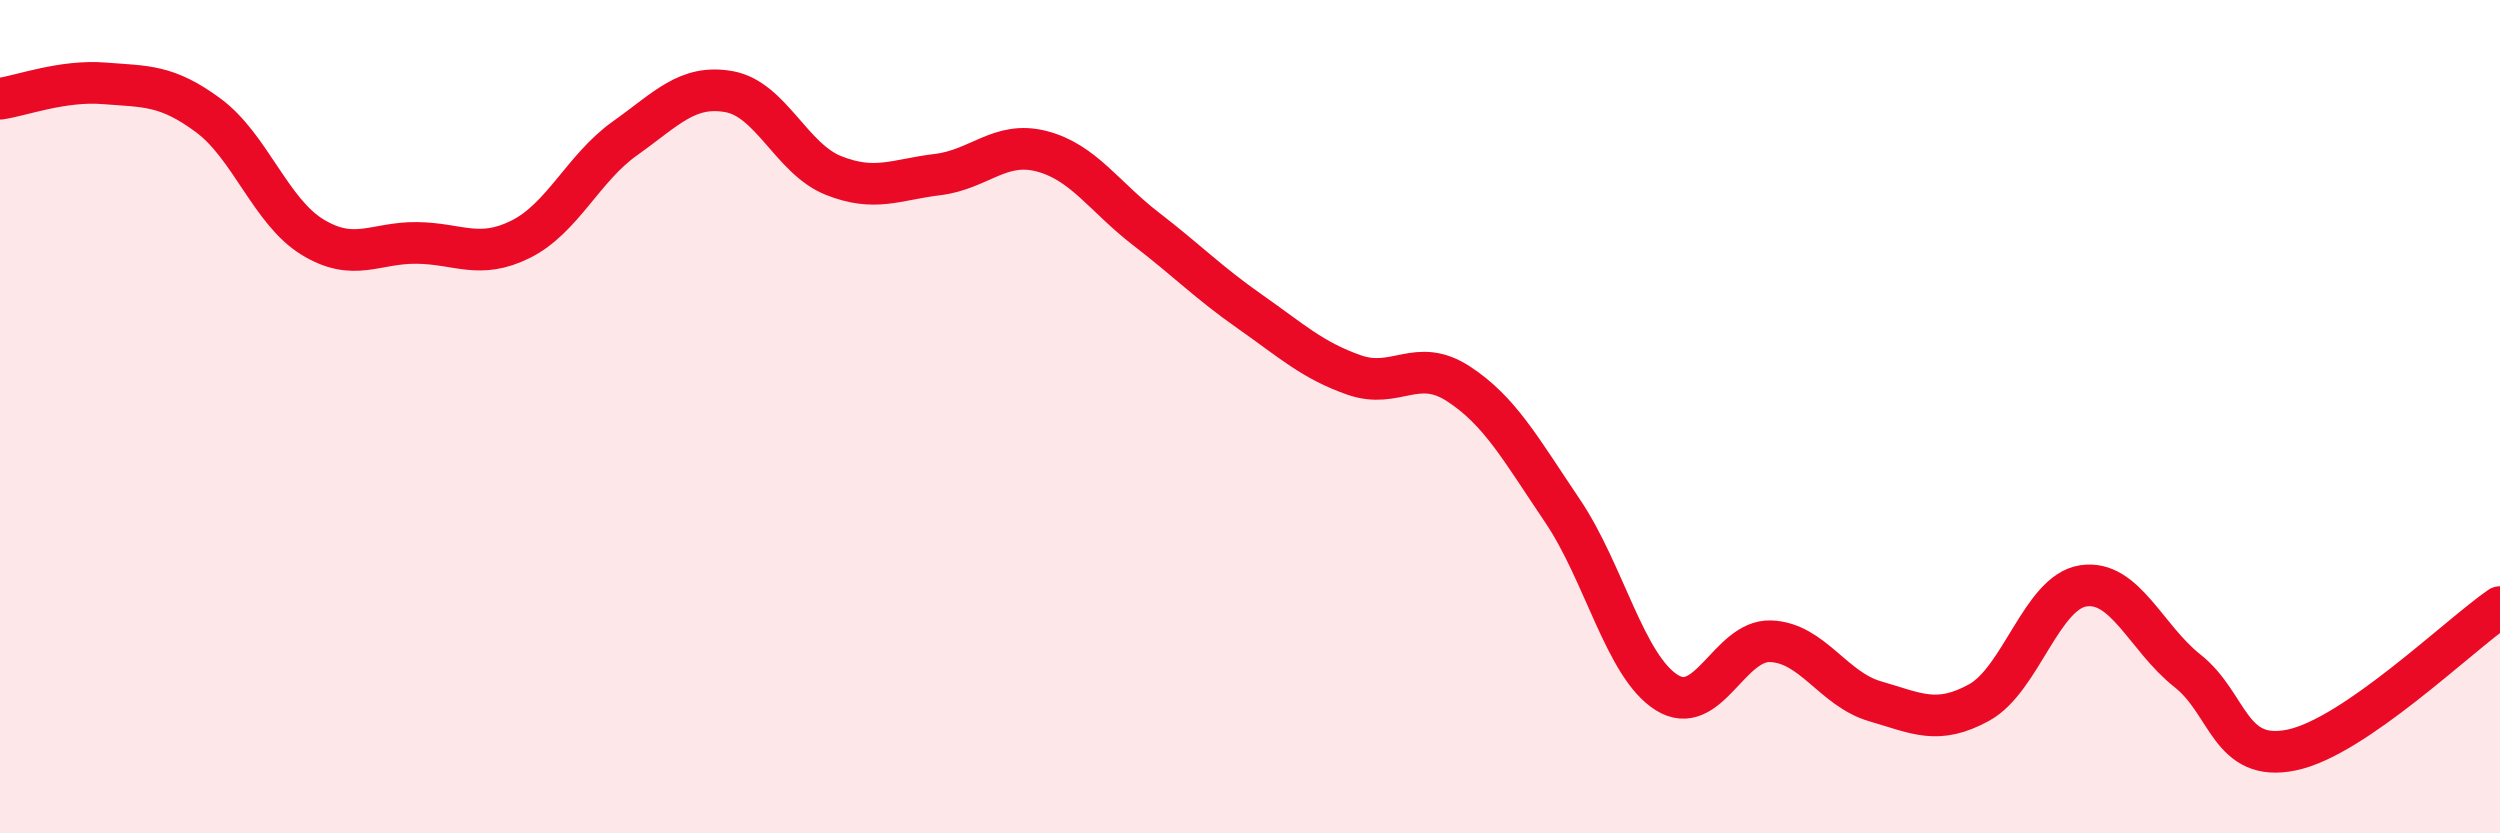
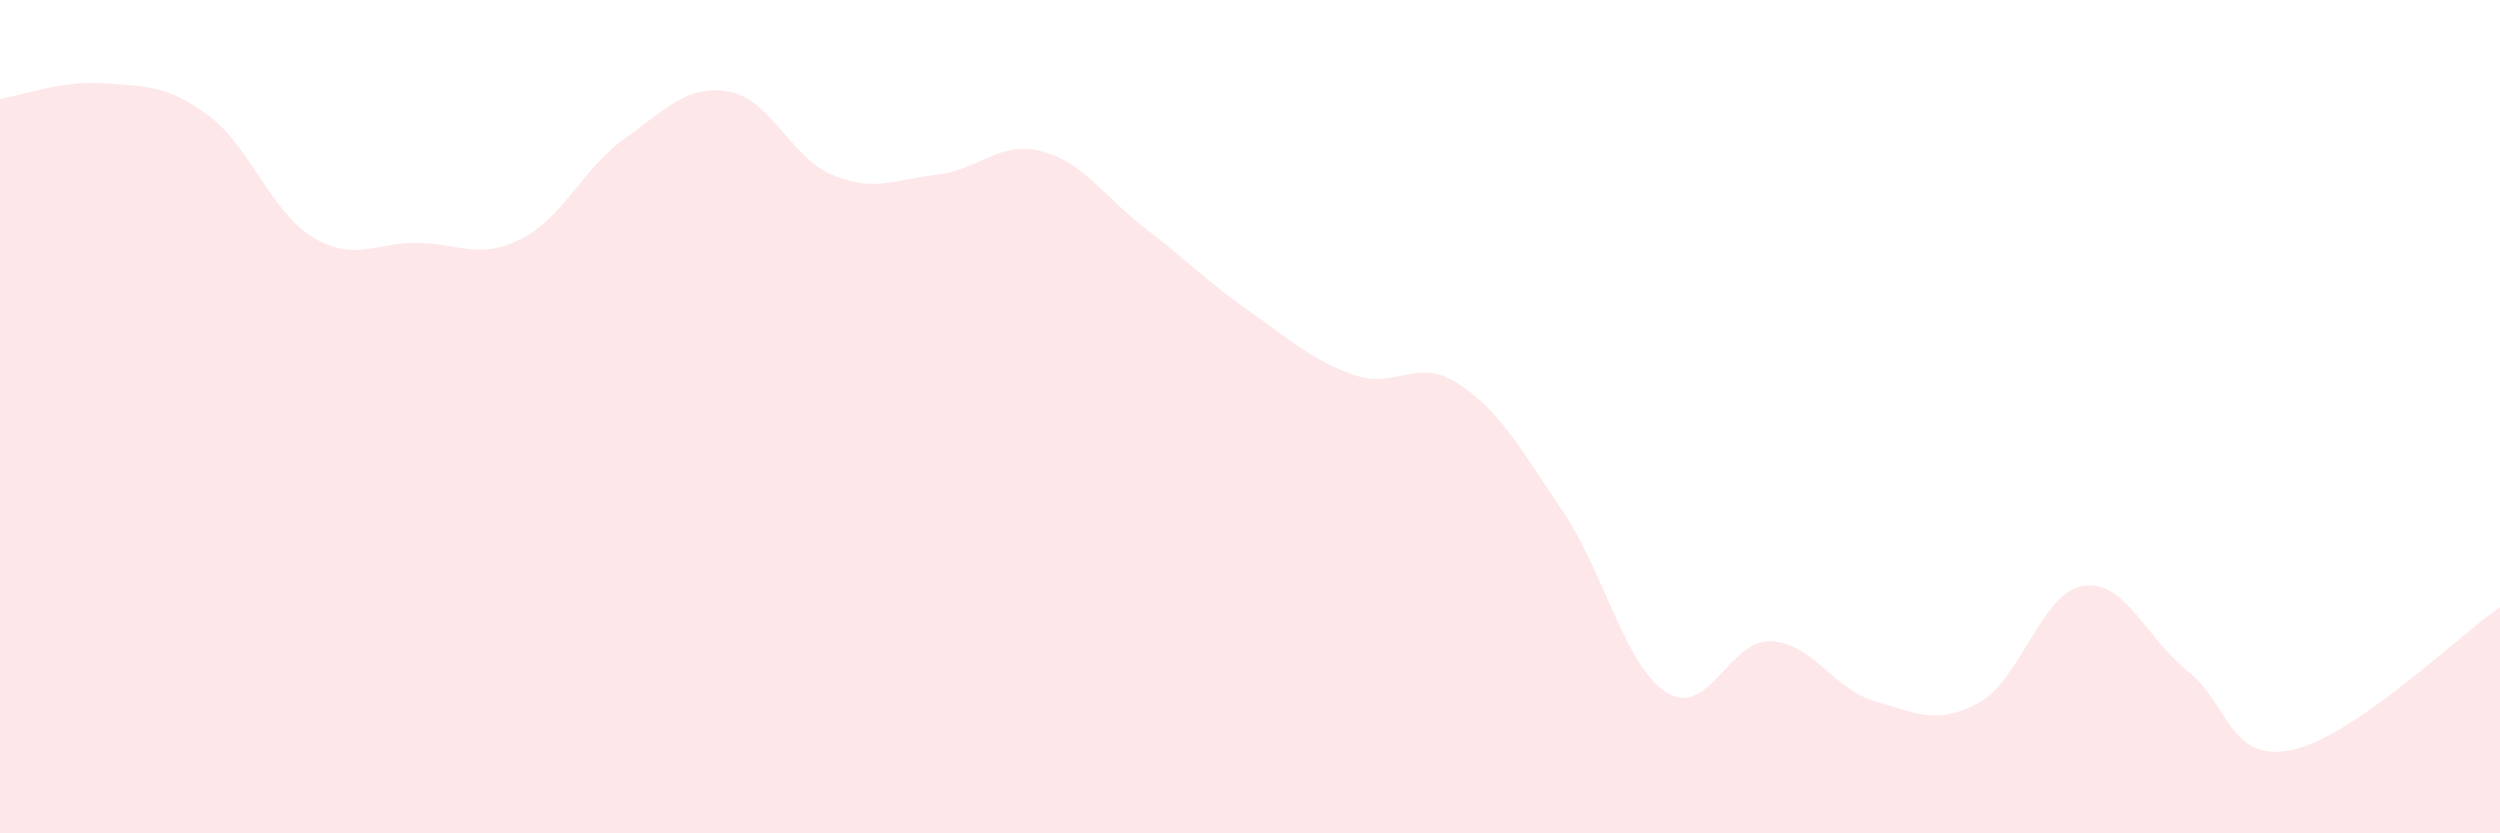
<svg xmlns="http://www.w3.org/2000/svg" width="60" height="20" viewBox="0 0 60 20">
  <path d="M 0,2.37 C 0.5,2.3 1.5,1.92 2.5,2 C 3.5,2.08 4,2.03 5,2.77 C 6,3.51 6.5,5.08 7.5,5.69 C 8.5,6.3 9,5.82 10,5.83 C 11,5.84 11.5,6.24 12.5,5.74 C 13.5,5.24 14,4.03 15,3.32 C 16,2.61 16.5,2.02 17.5,2.2 C 18.5,2.38 19,3.81 20,4.21 C 21,4.61 21.5,4.31 22.5,4.19 C 23.5,4.07 24,3.37 25,3.63 C 26,3.89 26.5,4.72 27.5,5.49 C 28.5,6.26 29,6.78 30,7.48 C 31,8.18 31.5,8.65 32.5,9 C 33.5,9.35 34,8.56 35,9.21 C 36,9.86 36.5,10.78 37.5,12.26 C 38.5,13.74 39,15.99 40,16.62 C 41,17.25 41.5,15.35 42.5,15.39 C 43.5,15.43 44,16.54 45,16.83 C 46,17.12 46.5,17.41 47.5,16.86 C 48.5,16.31 49,14.21 50,14.06 C 51,13.91 51.5,15.31 52.5,16.1 C 53.5,16.89 53.5,18.31 55,18 C 56.5,17.69 59,15.26 60,14.57L60 20L0 20Z" fill="#EB0A25" opacity="0.1" stroke-linecap="round" stroke-linejoin="round" />
-   <path d="M 0,2.37 C 0.5,2.3 1.5,1.92 2.5,2 C 3.5,2.08 4,2.03 5,2.77 C 6,3.51 6.5,5.08 7.5,5.69 C 8.5,6.3 9,5.82 10,5.83 C 11,5.84 11.5,6.24 12.5,5.74 C 13.5,5.24 14,4.03 15,3.32 C 16,2.61 16.5,2.02 17.5,2.2 C 18.5,2.38 19,3.81 20,4.21 C 21,4.61 21.5,4.31 22.5,4.19 C 23.5,4.07 24,3.37 25,3.63 C 26,3.89 26.5,4.72 27.5,5.49 C 28.5,6.26 29,6.78 30,7.48 C 31,8.18 31.5,8.65 32.5,9 C 33.5,9.35 34,8.56 35,9.21 C 36,9.86 36.5,10.78 37.5,12.26 C 38.5,13.74 39,15.99 40,16.62 C 41,17.25 41.5,15.35 42.5,15.39 C 43.5,15.43 44,16.54 45,16.83 C 46,17.12 46.5,17.41 47.5,16.86 C 48.5,16.31 49,14.21 50,14.06 C 51,13.91 51.5,15.31 52.5,16.1 C 53.5,16.89 53.5,18.31 55,18 C 56.5,17.69 59,15.26 60,14.57" stroke="#EB0A25" stroke-width="1" fill="none" stroke-linecap="round" stroke-linejoin="round" />
</svg>